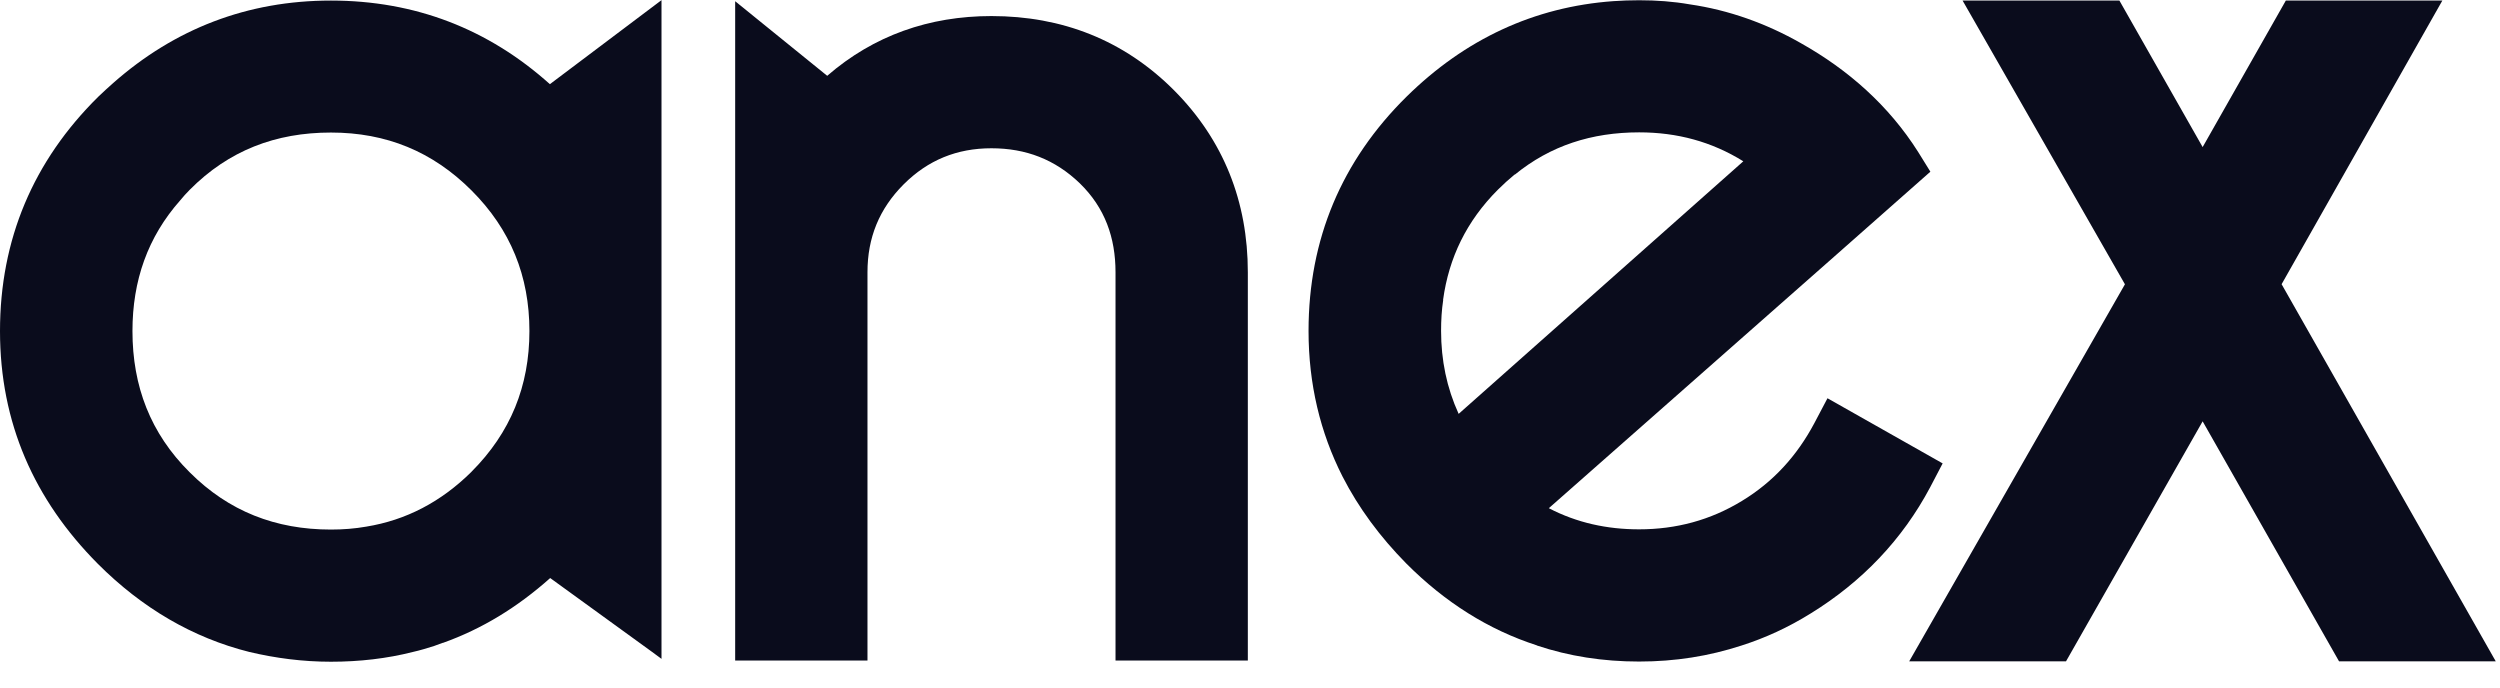
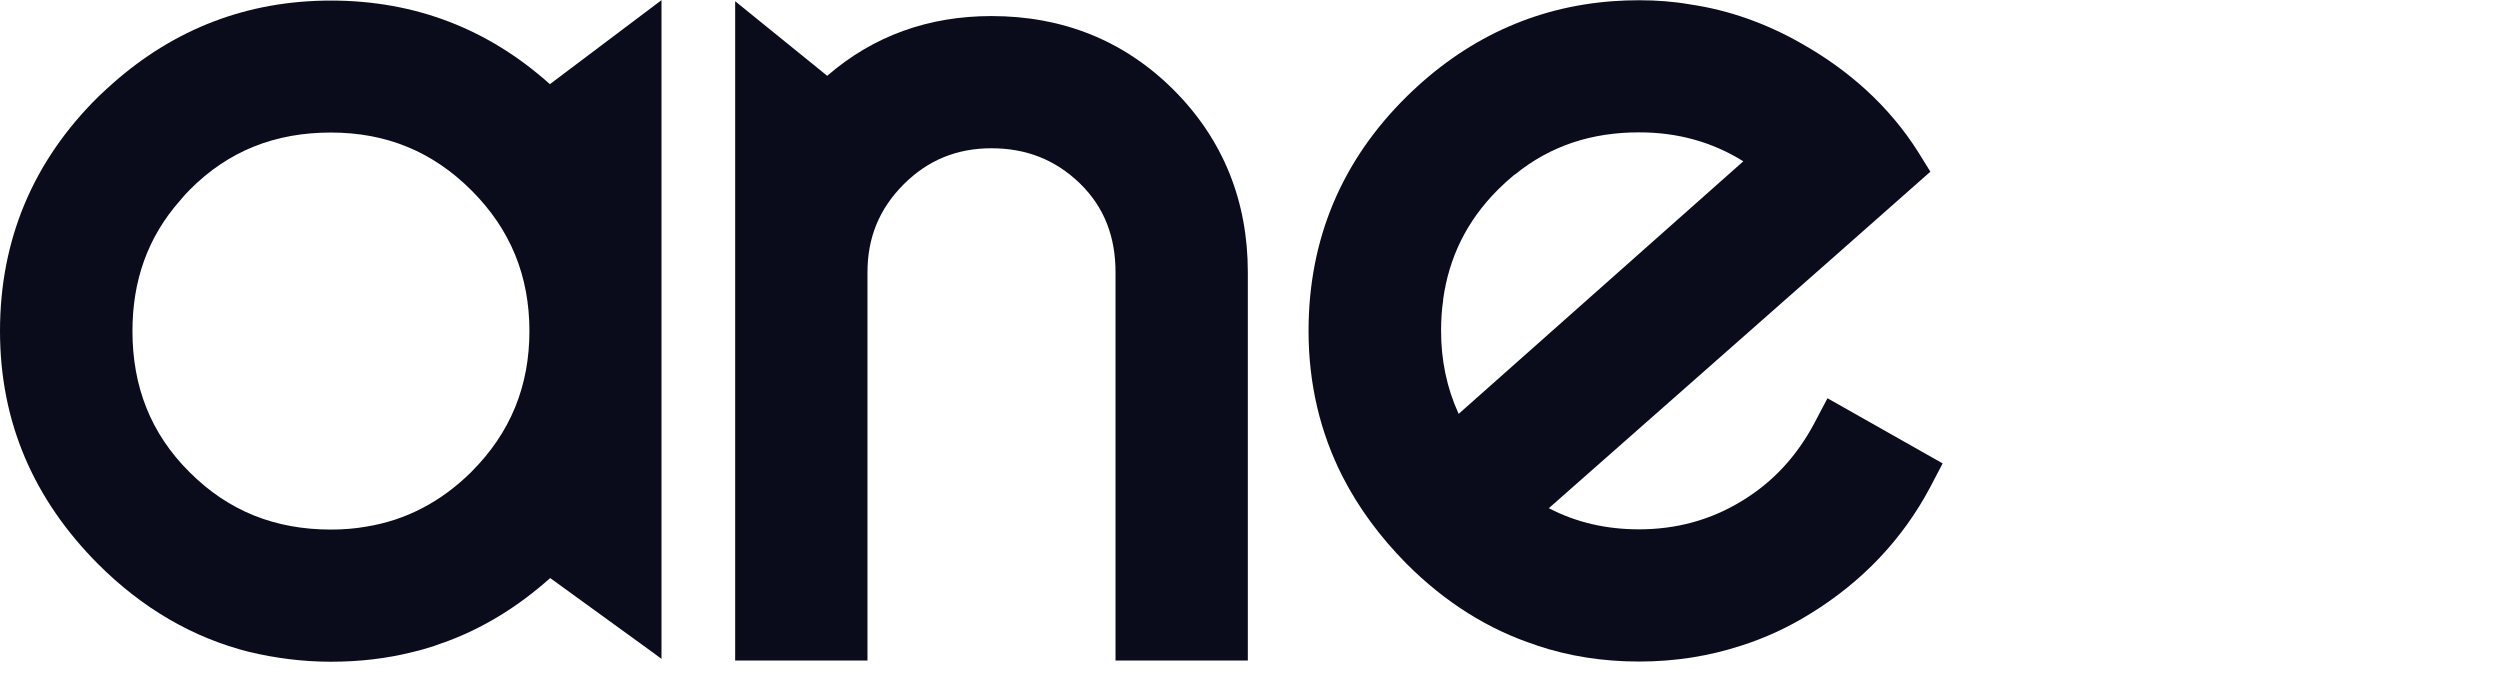
<svg xmlns="http://www.w3.org/2000/svg" width="120" height="33" viewBox="0 0 120 33" fill="none">
  <path d="M15.885 0.027C11.87 0.027 8.383 1.385 5.438 3.981C5.195 4.192 4.955 4.418 4.713 4.647C1.593 7.729 0 11.499 0 15.892C0 20.285 1.634 23.983 4.699 27.066C6.811 29.18 9.244 30.612 11.976 31.296C13.229 31.591 14.523 31.763 15.885 31.763C17.247 31.763 18.576 31.611 19.809 31.296C20.158 31.219 20.502 31.113 20.84 31.006C20.971 30.959 21.107 30.911 21.245 30.857H21.264C23.135 30.189 24.839 29.148 26.409 27.746L31.303 31.294L31.752 31.625V0.007L26.395 4.04C23.434 1.385 19.918 0.027 15.885 0.027ZM22.634 22.644C21.171 24.091 19.492 24.968 17.577 25.279C17.034 25.374 16.476 25.419 15.885 25.419C13.229 25.419 10.98 24.545 9.106 22.671C7.221 20.802 6.358 18.536 6.358 15.89C6.358 13.474 7.087 11.379 8.655 9.611C8.791 9.441 8.94 9.281 9.106 9.111C10.98 7.223 13.229 6.362 15.885 6.362C18.54 6.362 20.763 7.271 22.634 9.142C24.508 11.016 25.412 13.25 25.412 15.89C25.412 18.529 24.508 20.765 22.634 22.641" fill="#0A0C1C" />
  <path d="M73.771 30.984C75.307 31.498 76.939 31.754 78.674 31.754C80.41 31.754 82.028 31.496 83.598 30.984C84.742 30.619 85.85 30.107 86.917 29.443C89.364 27.934 91.312 25.911 92.656 23.373L93.247 22.243L87.719 19.116L87.085 20.319C86.255 21.876 85.122 23.129 83.611 24.046C82.102 24.966 80.462 25.408 78.674 25.408C77.134 25.408 75.686 25.093 74.344 24.393L88.025 12.332L92.658 8.241L92.069 7.291C90.664 5.071 88.72 3.351 86.437 2.069C84.762 1.117 82.977 0.481 81.108 0.209C80.321 0.071 79.508 0.012 78.677 0.012C78.257 0.012 77.847 0.027 77.442 0.055C73.635 0.329 70.316 1.883 67.52 4.634C64.398 7.713 62.81 11.487 62.81 15.883C62.81 18.43 63.369 20.759 64.441 22.872C65.212 24.379 66.24 25.768 67.507 27.053C69.362 28.911 71.444 30.227 73.773 30.979M69.269 14.396V14.383C69.546 12.376 70.391 10.613 71.9 9.104C72.158 8.848 72.428 8.601 72.7 8.379H72.716C74.421 6.99 76.402 6.353 78.679 6.353C80.507 6.353 82.168 6.802 83.679 7.742L70.015 19.866C69.442 18.611 69.172 17.283 69.172 15.883C69.172 15.362 69.201 14.881 69.274 14.396" fill="#0A0C1C" />
  <path d="M53.545 31.706H59.896V13.069C59.896 9.686 58.738 6.725 56.343 4.323C53.94 1.922 50.978 0.771 47.589 0.771C44.605 0.771 41.94 1.702 39.706 3.639L35.288 0.059V31.706H41.639V13.069C41.639 11.415 42.199 10.028 43.372 8.852C44.544 7.679 45.937 7.117 47.589 7.117C49.24 7.117 50.641 7.652 51.83 8.798C53.036 9.972 53.545 11.406 53.545 13.071V31.709V31.706Z" fill="#0A0C1C" />
-   <path d="M119.797 31.745L109.517 13.642L117.234 0.025H109.721L105.727 7.06L101.73 0.025H94.203L101.997 13.646L91.641 31.745H99.168L105.727 20.224L112.275 31.745H119.797Z" fill="#0A0C1C" />
</svg>